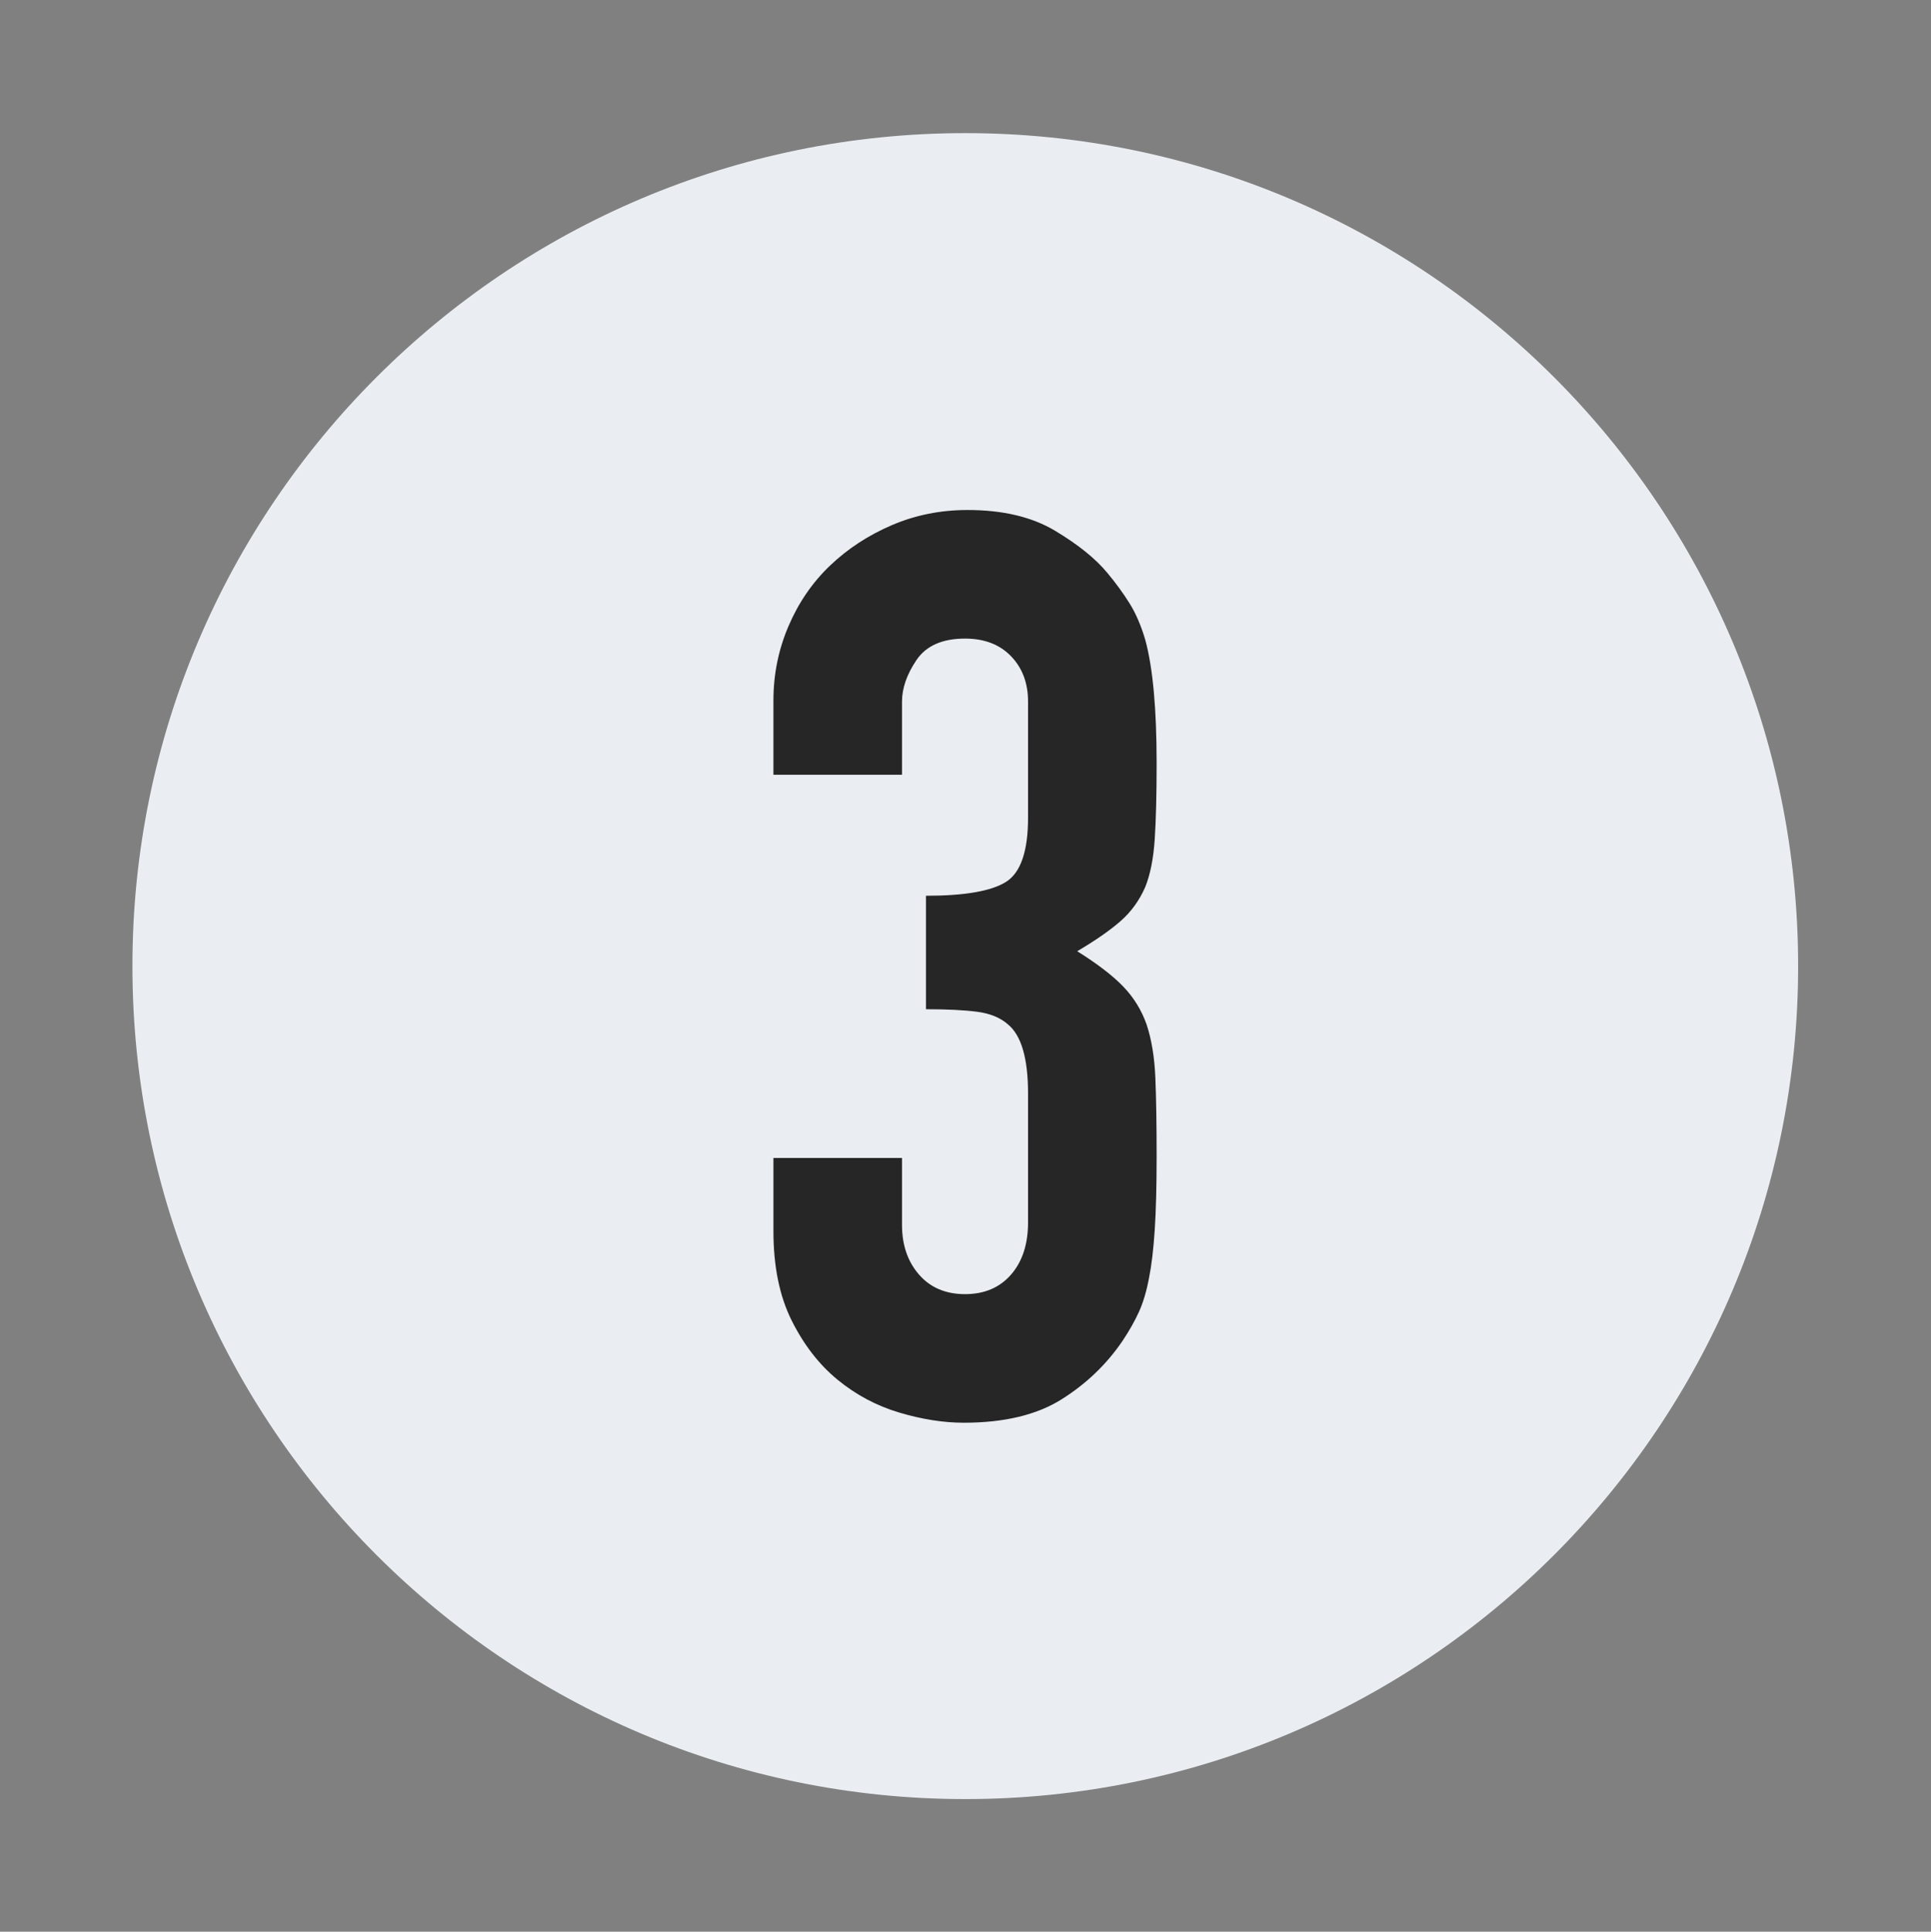
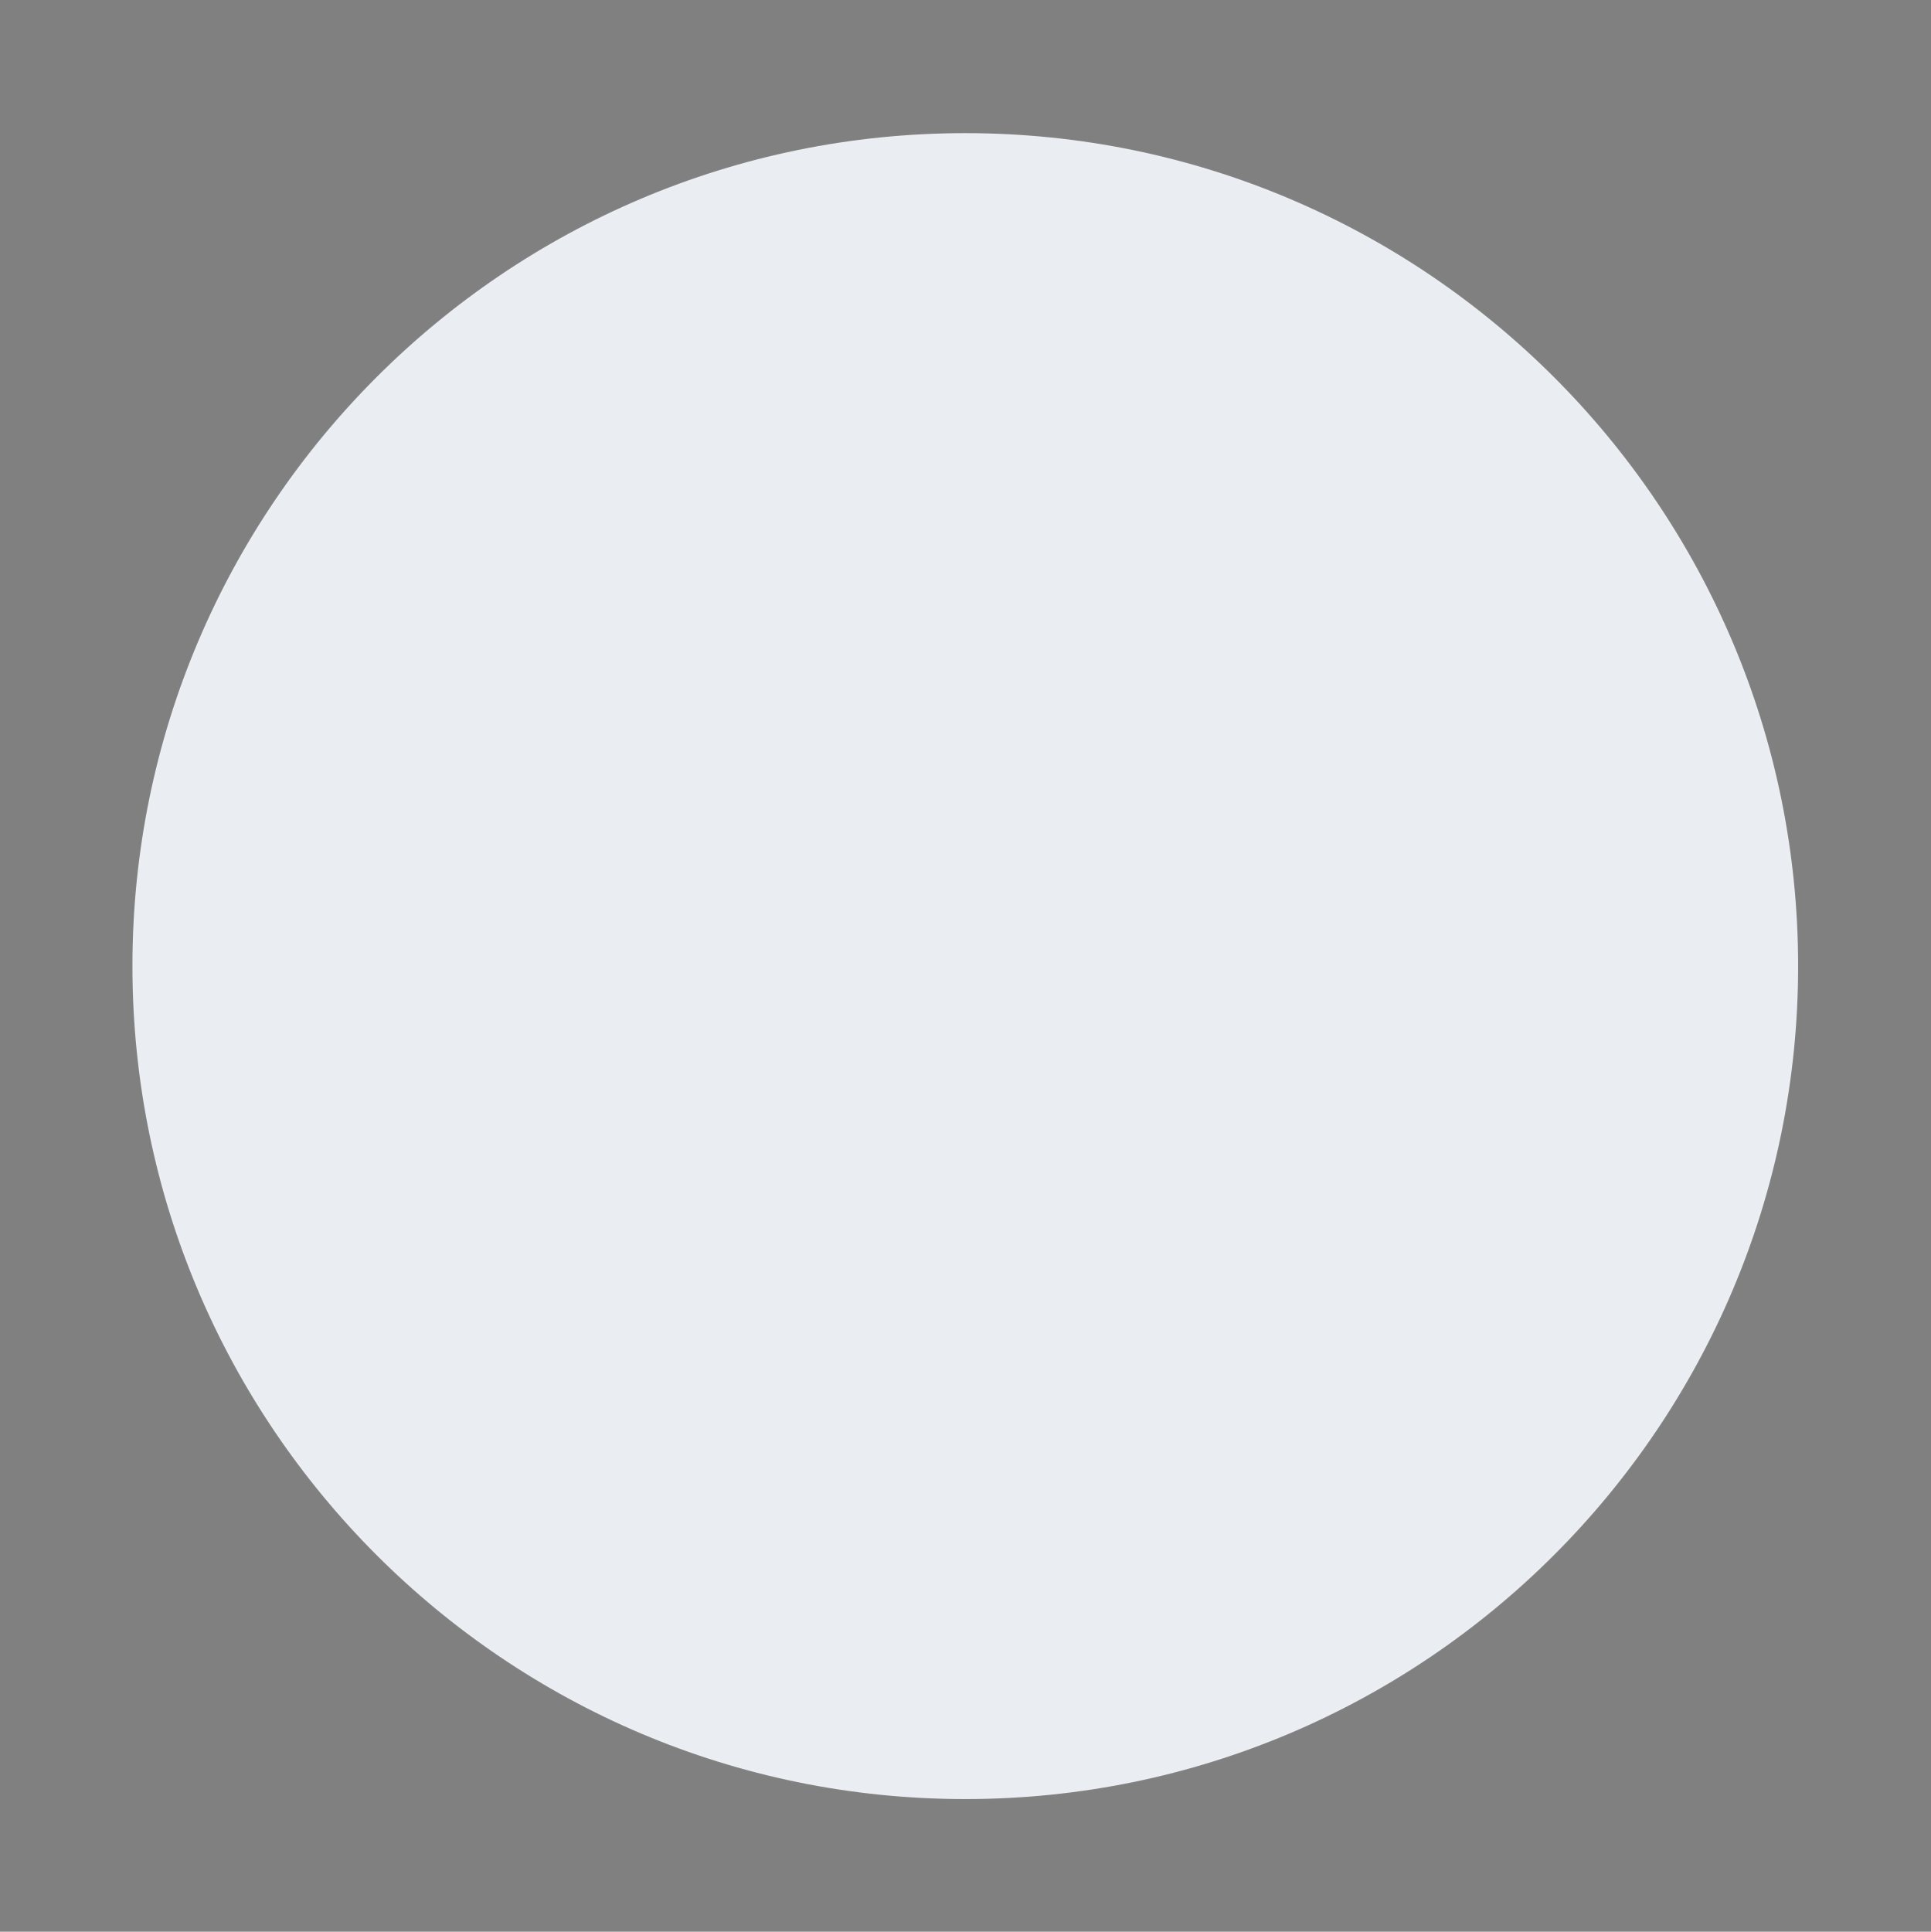
<svg xmlns="http://www.w3.org/2000/svg" viewBox="0 0 5333.333 5334.667" height="5334.667" width="5333.333" xml:space="preserve" id="svg2" version="1.1">
  <rect x="0" y="0" width="5333.333" height="5334.667" fill="#808080" stroke="none" />
  <defs id="defs6" />
  <g transform="matrix(1.333,0,0,-1.333,0,5334.667)" id="g10">
    <g transform="scale(0.1)" id="g12">
      <g transform="scale(2.286)" id="g14">
        <path id="path16" style="fill:#eaeef2;fill-opacity:1;fill-rule:evenodd;stroke:none" d="m 8749.09,16300 c 4166.31,0 7548.81,-3382.6 7548.81,-7549.03 0,-4166.42 -3382.5,-7549.02 -7548.81,-7549.02 -4166.31,0 -7548.82,3382.6 -7548.82,7549.02 0,4166.43 3382.51,7549.03 7548.82,7549.03" />
      </g>
      <g transform="scale(1.807)" id="g18">
-         <path id="path20" style="fill:#262626;fill-opacity:1;fill-rule:nonzero;stroke:none" d="m 10617.4,11877.2 c 443.2,0 749.2,53 917.8,159 168.6,106 252.9,351.7 252.9,737.1 v 1329.8 c 0,211.9 -65,385.4 -195.1,520.3 -130.1,134.9 -305.9,202.3 -527.6,202.3 -260.1,0 -445.6,-81.9 -556.4,-245.7 -110.8,-163.8 -166.2,-322.8 -166.2,-476.9 v -838.3 H 8868.51 v 852.7 c 0,298.7 57.82,583 173.44,852.8 115.63,269.8 274.62,501 476.97,693.7 202.35,192.8 438.42,346.9 708.18,462.6 269.8,115.6 558.9,173.4 867.3,173.4 404.7,0 739.5,-79.5 1004.5,-238.5 265,-159 464.9,-320.4 599.8,-484.2 96.4,-115.6 180.7,-231.2 252.9,-346.9 72.3,-115.6 132.5,-255.3 180.7,-419.1 86.7,-318 130.1,-790.1 130.1,-1416.5 0,-356.5 -7.2,-645.6 -21.7,-867.2 -14.4,-221.6 -50.6,-404.7 -108.4,-549.2 -67.4,-154.2 -161.4,-284.3 -281.8,-390.2 -120.5,-106 -286.7,-221.7 -498.7,-346.9 231.3,-144.6 407.1,-279.5 527.6,-404.7 120.4,-125.3 209.5,-269.8 267.4,-433.6 57.8,-173.5 91.5,-378.2 101.1,-614.32 9.7,-236.07 14.5,-537.19 14.5,-903.34 0,-337.25 -7.2,-616.68 -21.7,-838.3 -14.4,-221.63 -36.1,-404.71 -65,-549.24 -28.9,-154.17 -67.5,-284.25 -115.7,-390.25 -48.1,-105.99 -110.8,-216.8 -187.9,-332.43 -183,-269.79 -416.7,-493.83 -701,-672.08 -284.2,-178.27 -657.6,-267.39 -1120.1,-267.39 -231.3,0 -477,38.54 -737.1,115.62 -260.2,77.09 -496.27,202.35 -708.26,375.79 -211.98,173.45 -387.84,399.89 -527.55,679.32 -139.72,279.44 -209.58,621.5 -209.58,1026.2 v 838.31 h 1474.29 v -766.04 c 0,-231.26 65,-421.56 195.1,-570.92 130.1,-149.35 305.9,-224.02 527.5,-224.02 221.7,0 397.5,74.67 527.6,224.02 130.1,149.36 195.1,349.3 195.1,599.83 v 1474.26 c 0,404.68 -77.1,669.68 -231.2,794.98 -86.8,77 -204.8,125.2 -354.1,144.5 -149.4,19.3 -344.5,28.9 -585.4,28.9 v 1300.8" />
-       </g>
+         </g>
    </g>
  </g>
</svg>